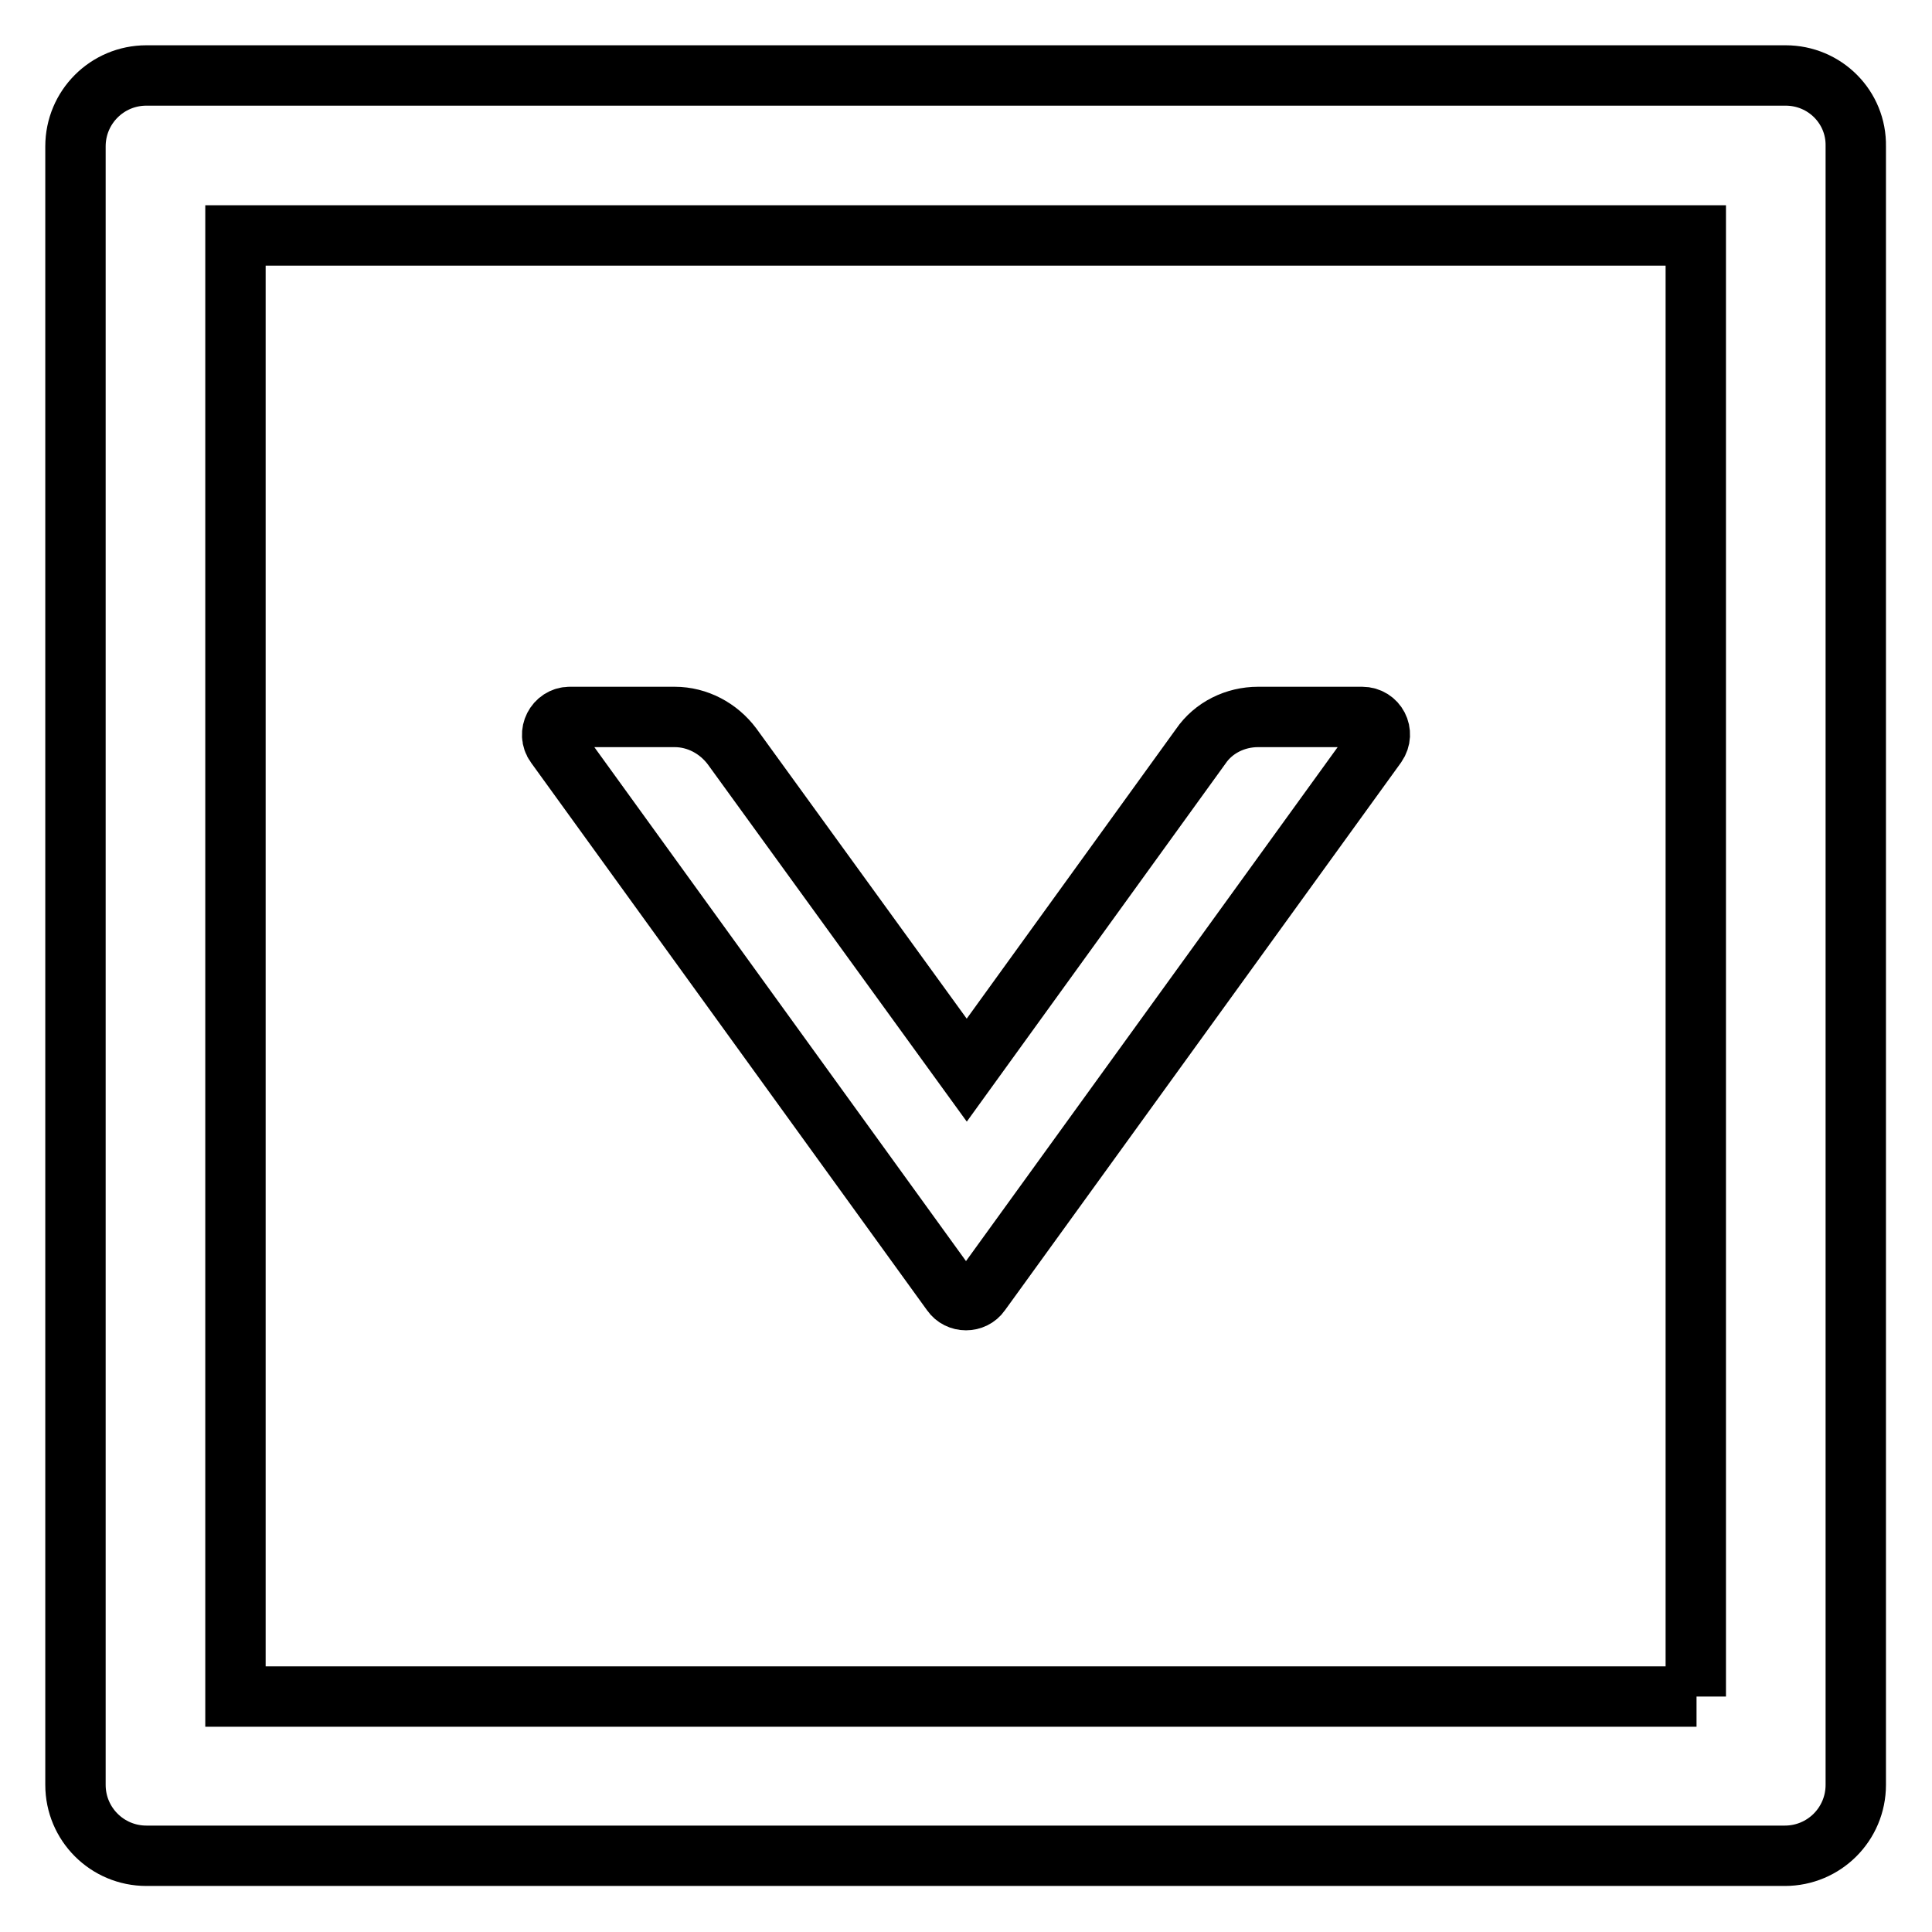
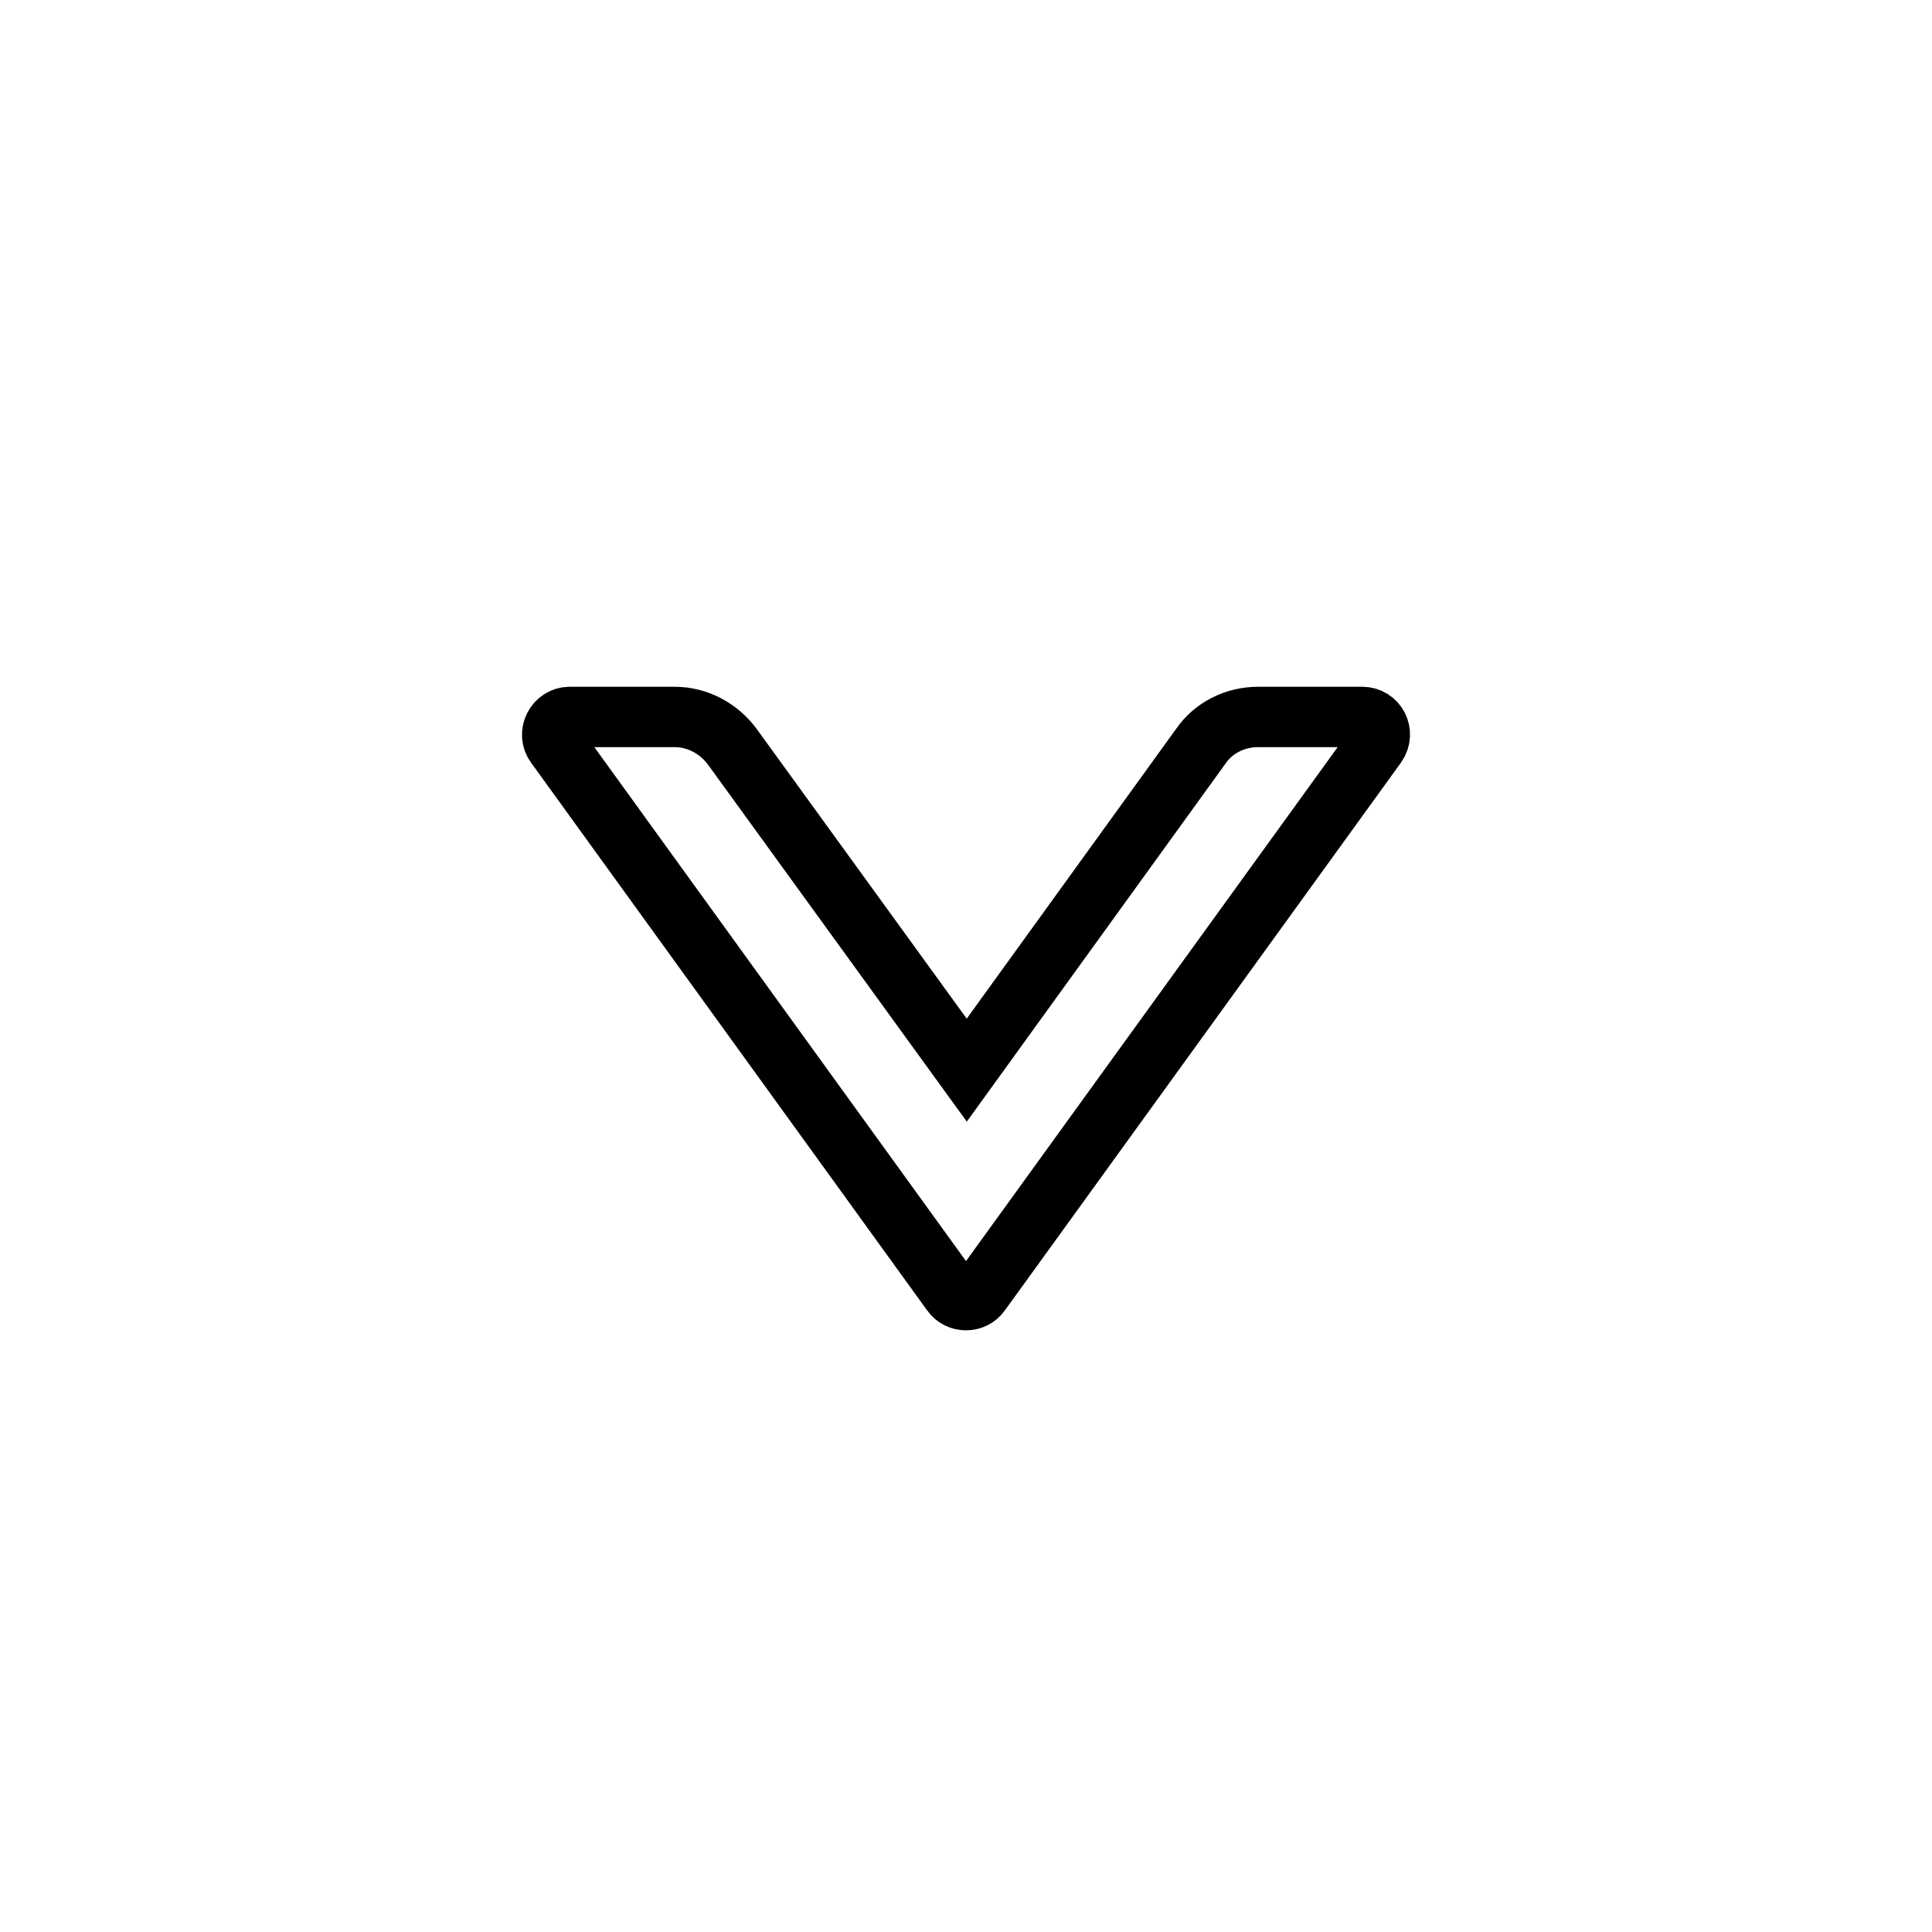
<svg xmlns="http://www.w3.org/2000/svg" version="1.1" x="0px" y="0px" viewBox="0 0 256 256" enable-background="new 0 0 256 256" xml:space="preserve">
  <g>
    <path stroke-width="8" fill-opacity="0" stroke="#000000" d="M126.1,171.3c0.9,1.3,2.9,1.3,3.8,0l52.5-72.6c1.1-1.6,0-3.7-1.9-3.7h-13.8c-3,0-5.9,1.4-7.6,3.9l-31,42.9 L97,98.9c-1.8-2.4-4.6-3.9-7.6-3.9H75.5c-1.9,0-3,2.2-1.9,3.7L126.1,171.3z" />
-     <path stroke-width="8" fill-opacity="0" stroke="#000000" d="M236.6,10H19.4c-5.2,0-9.4,4.2-9.4,9.4v217.1c0,5.2,4.2,9.4,9.4,9.4h217.1c5.2,0,9.4-4.2,9.4-9.4V19.4 C246,14.2,241.8,10,236.6,10z M224.8,224.8H31.2V31.2h193.5V224.8z" />
  </g>
</svg>